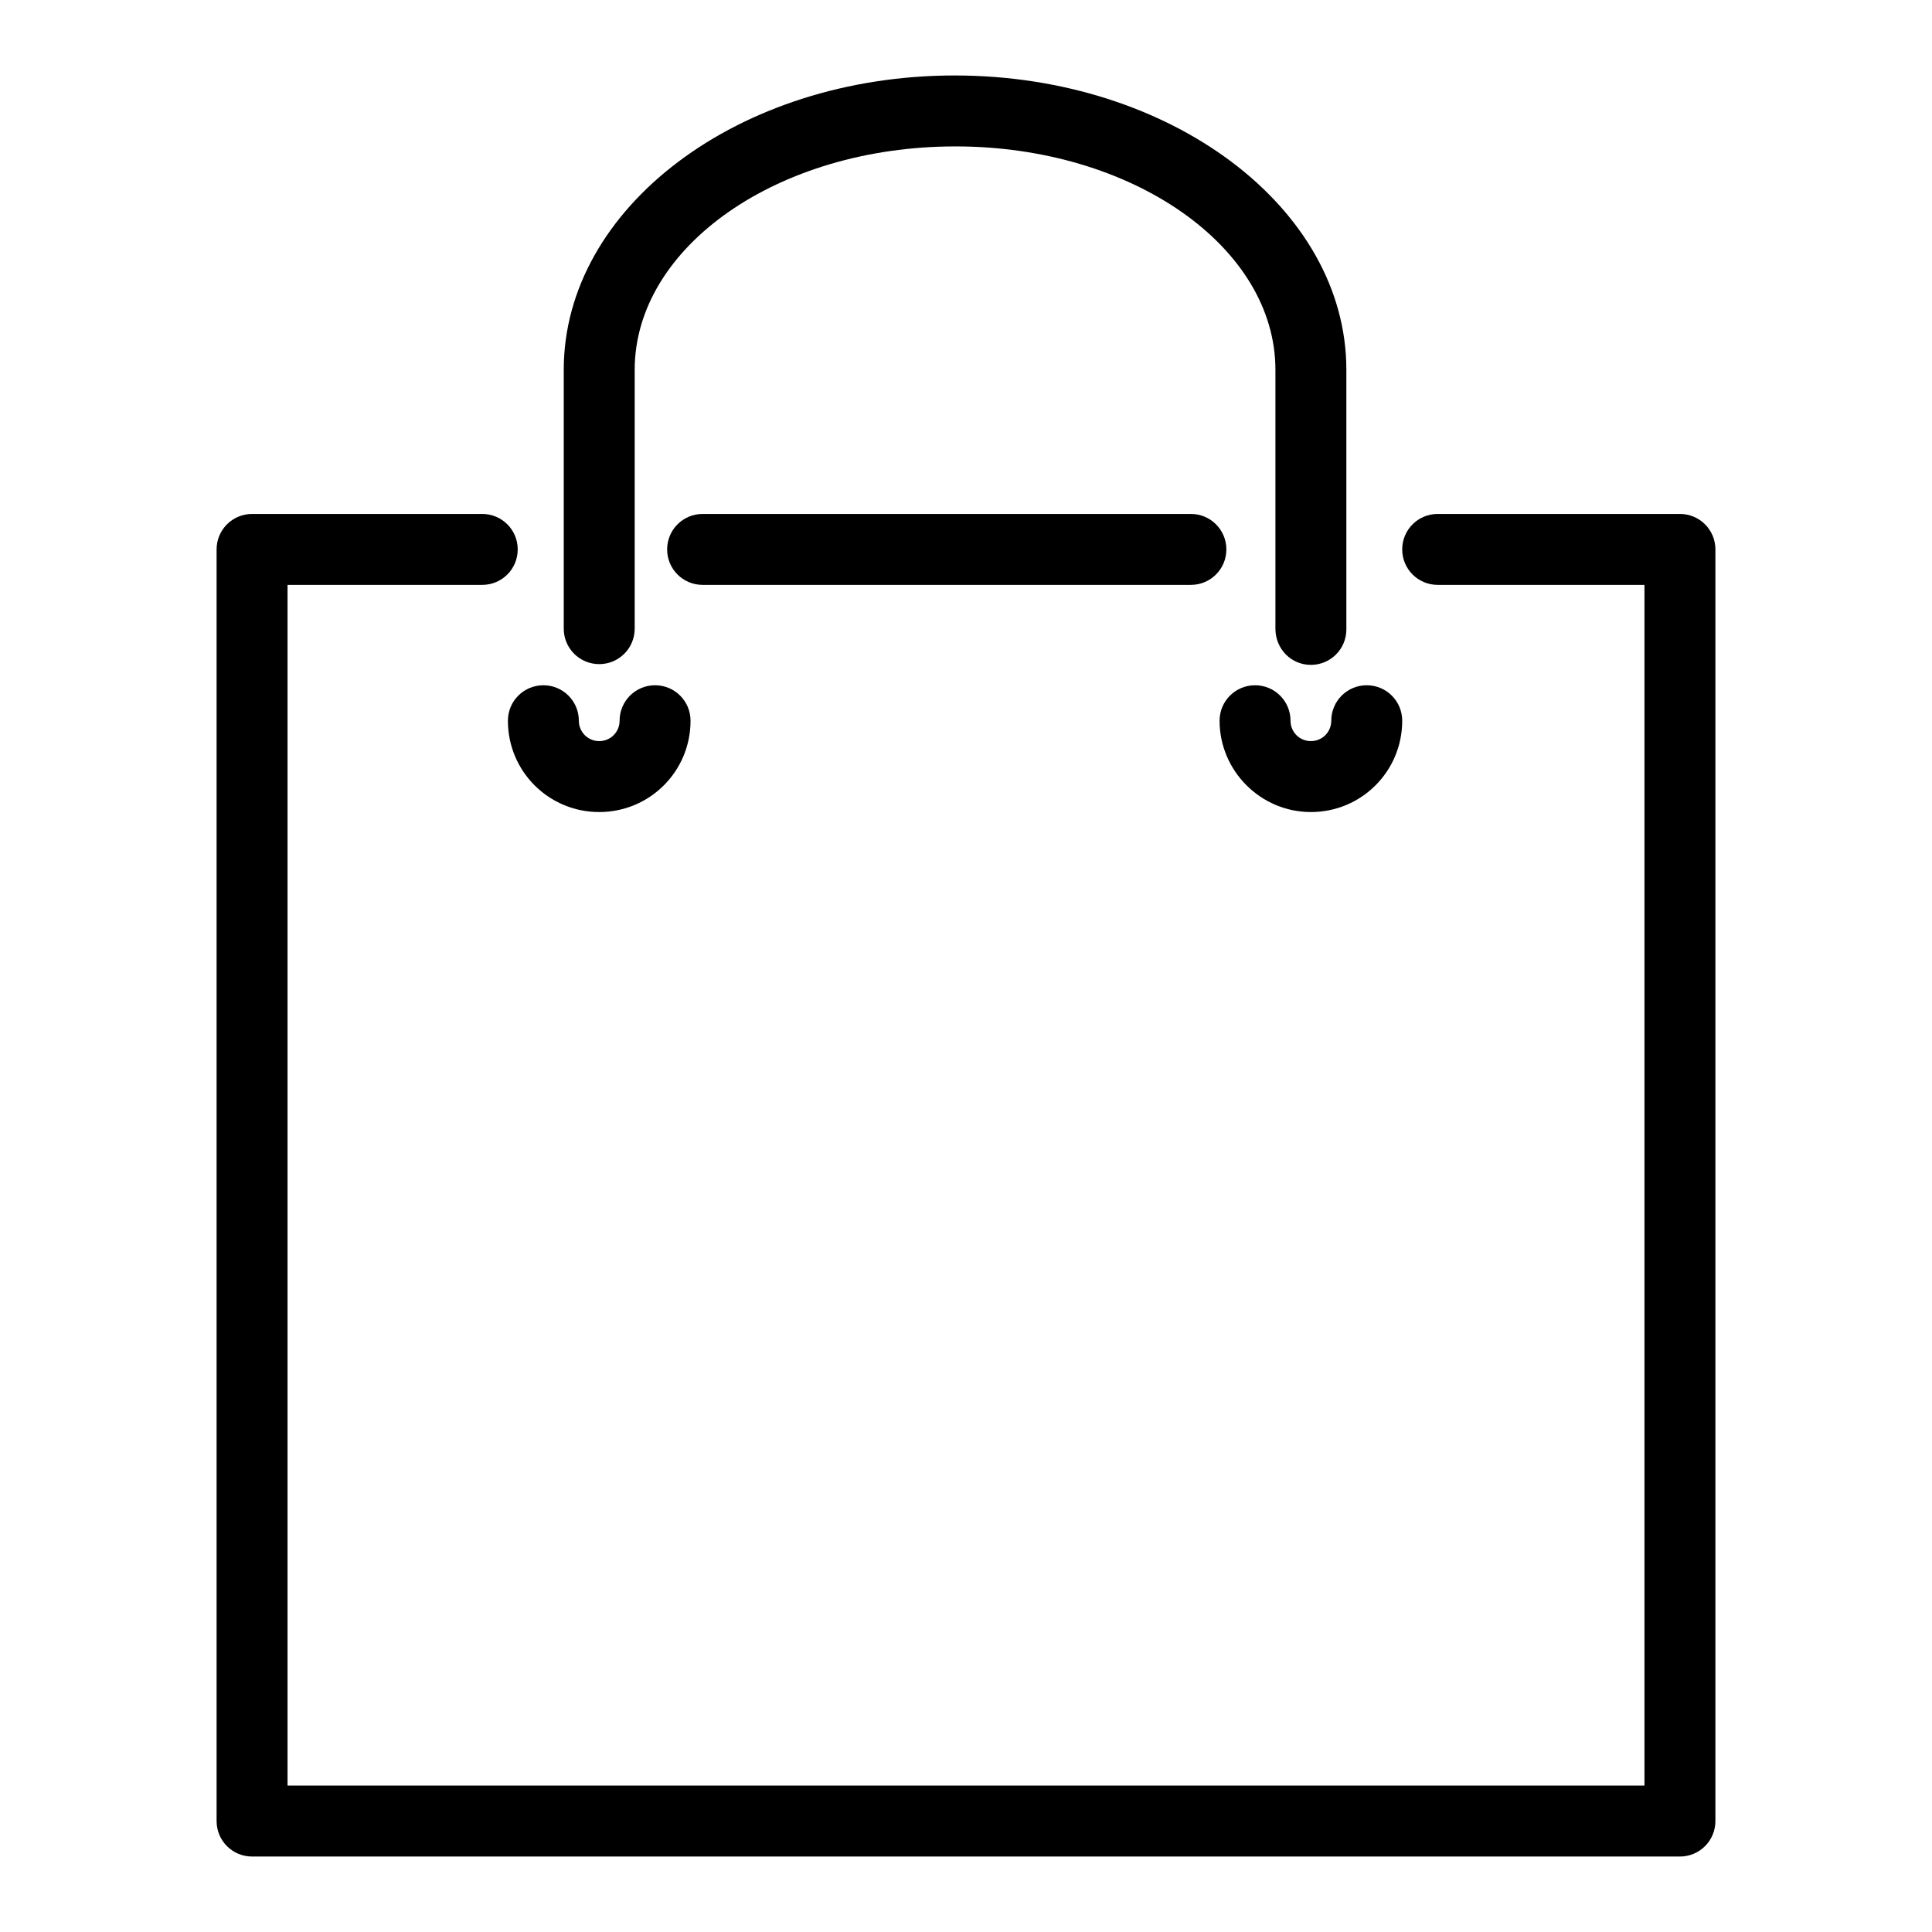
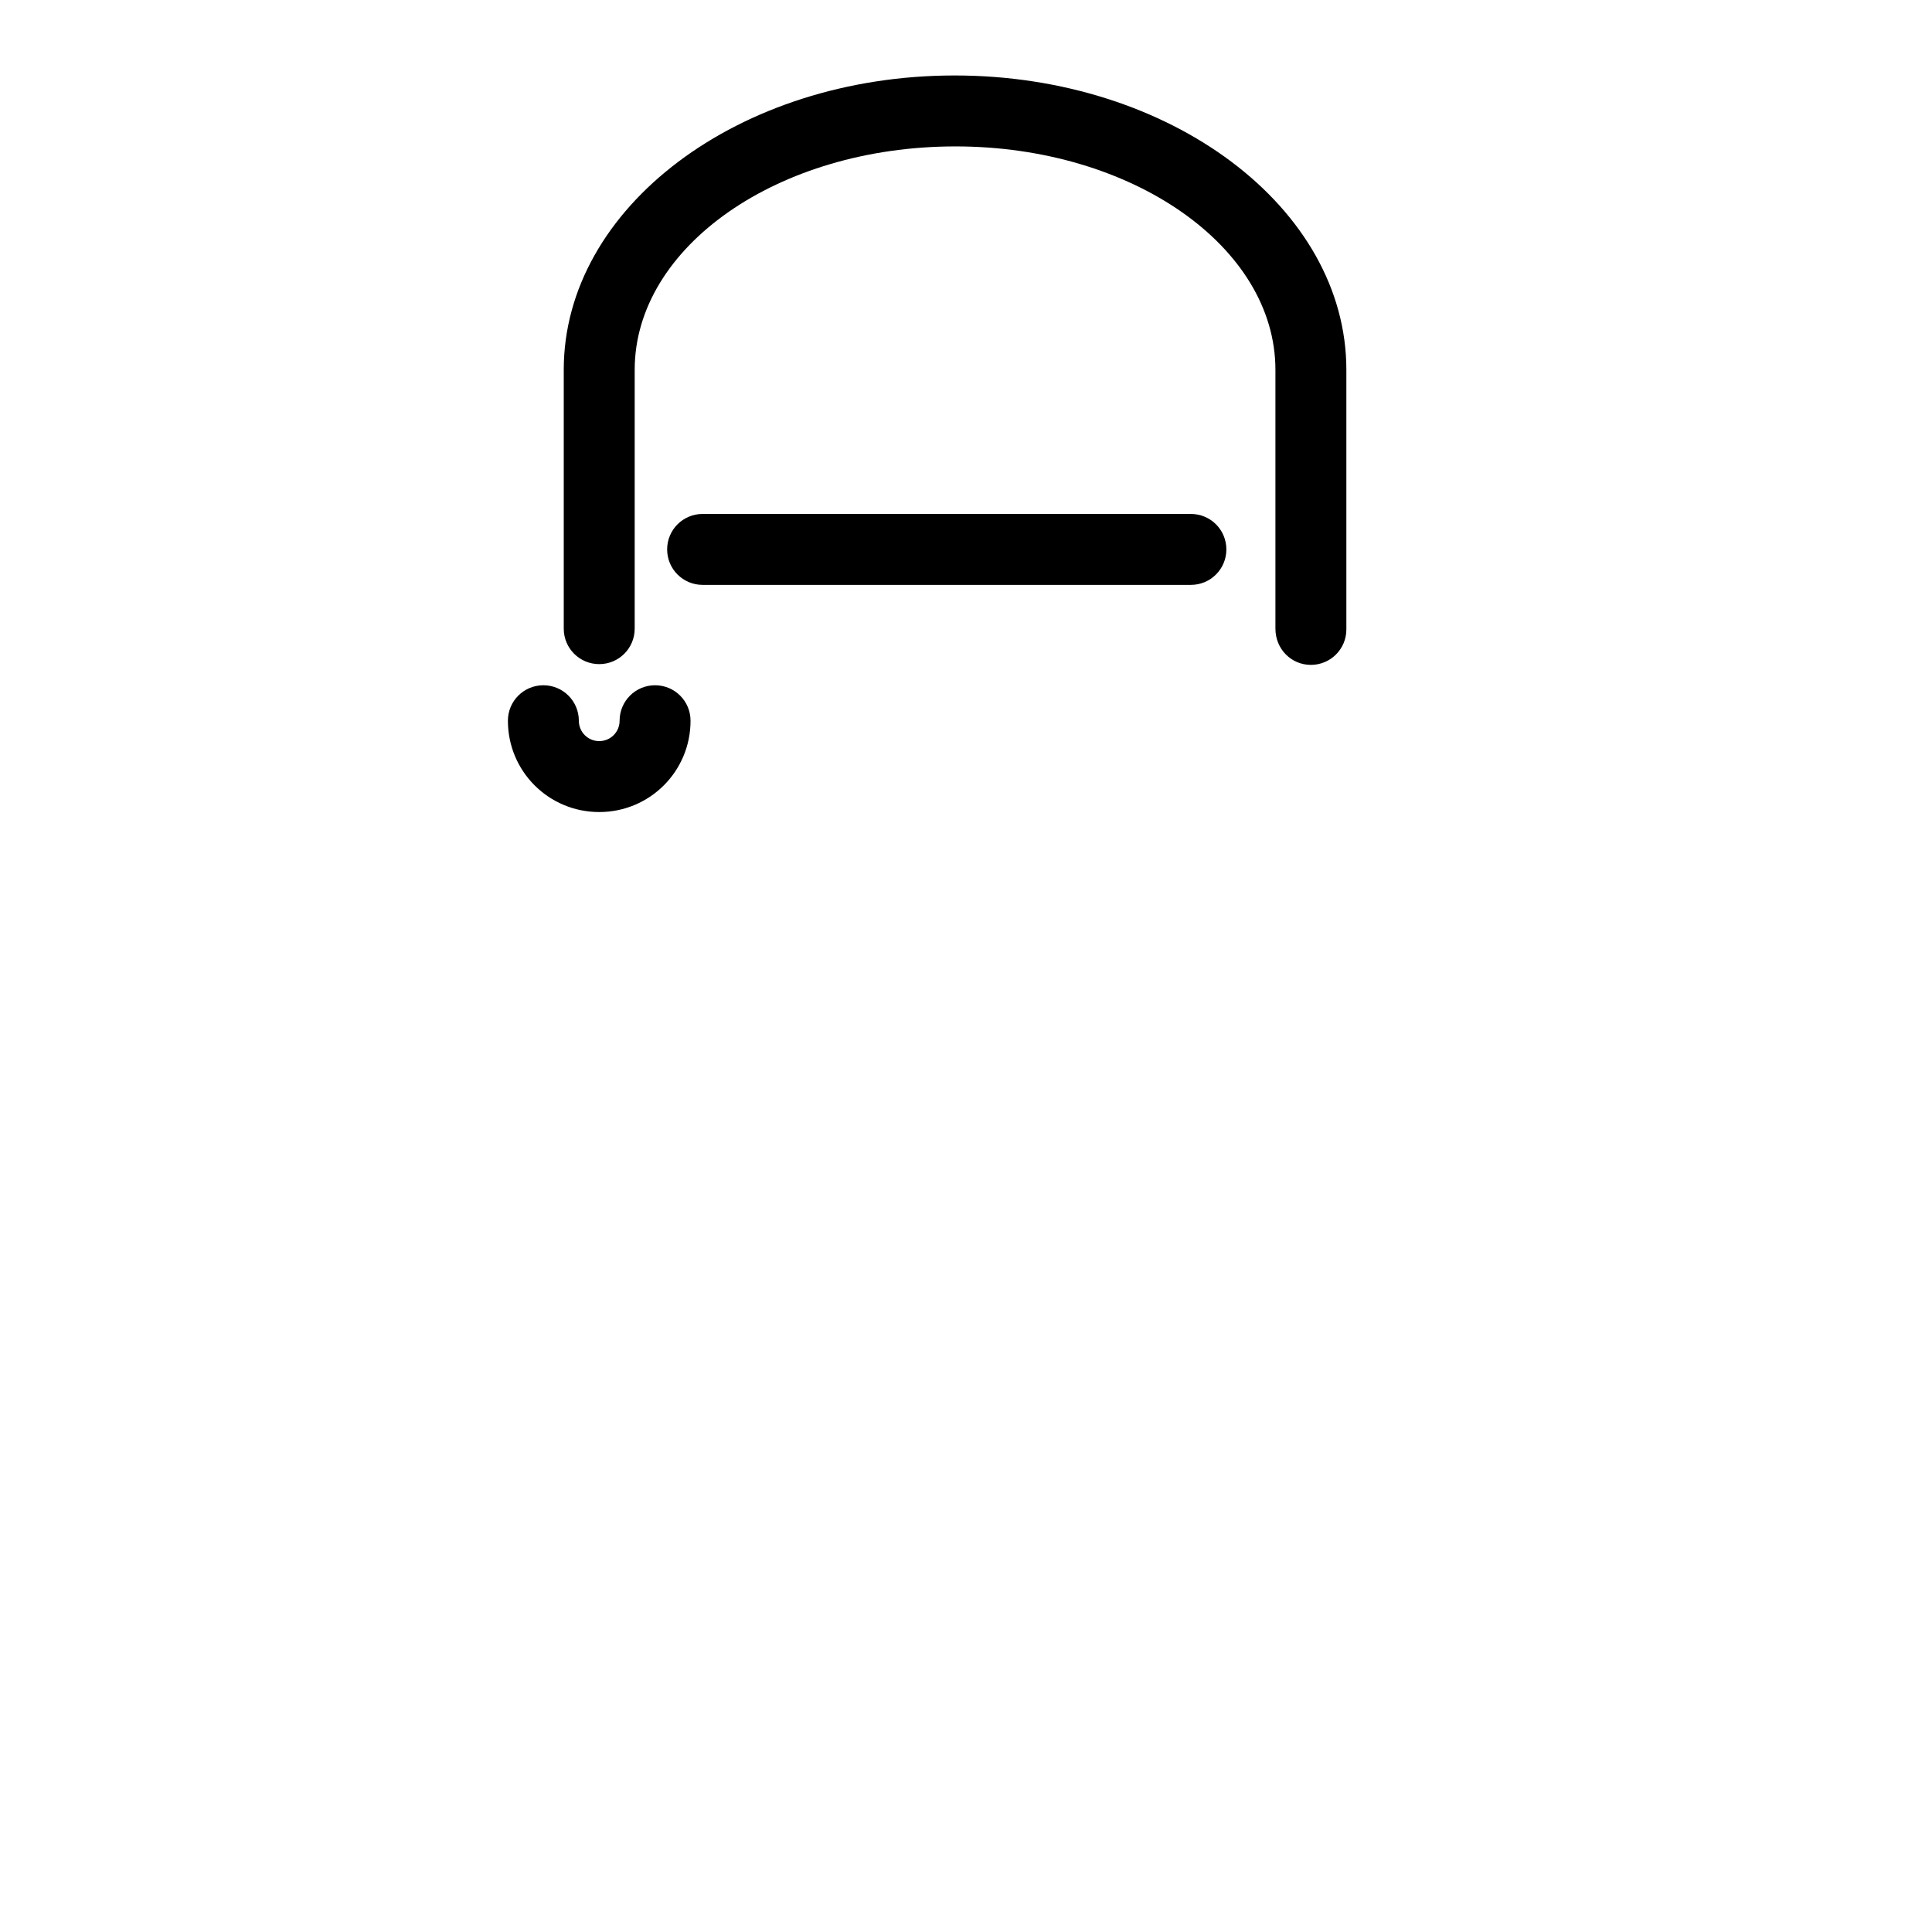
<svg xmlns="http://www.w3.org/2000/svg" version="1.1" x="0px" y="0px" viewBox="0 0 256 256" enable-background="new 0 0 256 256" xml:space="preserve">
  <g>
    <g>
      <g>
        <path fill="#000000" d="M157.8,77.5c2.6,0,4.7-2.1,4.7-4.7c0-2.6-2.1-4.7-4.7-4.7H93.1c-2.6,0-4.7,2.1-4.7,4.7c0,2.6,2.1,4.7,4.7,4.7H157.8z" />
-         <path fill="#000000" d="M222.6,68.1h-32.1c-2.6,0-4.7,2.1-4.7,4.7c0,2.6,2.1,4.7,4.7,4.7h27.4v159.1H38.1V77.5h25.8c2.6,0,4.7-2.1,4.7-4.7c0-2.6-2.1-4.7-4.7-4.7H33.4c-2.6,0-4.7,2.1-4.7,4.7v168.5c0,2.6,2.1,4.7,4.7,4.7h189.2c2.6,0,4.7-2.1,4.7-4.7V72.8C227.3,70.2,225.2,68.1,222.6,68.1z" />
        <path fill="#000000" d="M173.7,88.1c2.6,0,4.7-2.1,4.7-4.7V49c0-21.5-23.3-39-51.9-39c-28.6,0-51.8,17.5-51.8,39v34.3c0,2.6,2.1,4.7,4.7,4.7c2.6,0,4.7-2.1,4.7-4.7V49c0-16.3,19-29.6,42.5-29.6C150,19.4,169,32.7,169,49v34.3C169,86,171.1,88.1,173.7,88.1z" />
        <path fill="#000000" d="M67.3,95.5c0,6.7,5.4,12.1,12.1,12.1c6.7,0,12.1-5.4,12.1-12.1c0-2.6-2.1-4.7-4.7-4.7s-4.7,2.1-4.7,4.7c0,1.5-1.2,2.7-2.7,2.7c-1.5,0-2.7-1.2-2.7-2.7c0-2.6-2.1-4.7-4.7-4.7C69.4,90.8,67.3,92.9,67.3,95.5z" />
-         <path fill="#000000" d="M173.7,107.6c6.7,0,12.1-5.4,12.1-12.1c0-2.6-2.1-4.7-4.7-4.7c-2.6,0-4.7,2.1-4.7,4.7c0,1.5-1.2,2.7-2.7,2.7c-1.5,0-2.7-1.2-2.7-2.7c0-2.6-2.1-4.7-4.7-4.7c-2.6,0-4.7,2.1-4.7,4.7C161.6,102.1,167,107.6,173.7,107.6z" />
      </g>
      <g />
      <g />
      <g />
      <g />
      <g />
      <g />
      <g />
      <g />
      <g />
      <g />
      <g />
      <g />
      <g />
      <g />
      <g />
    </g>
  </g>
</svg>